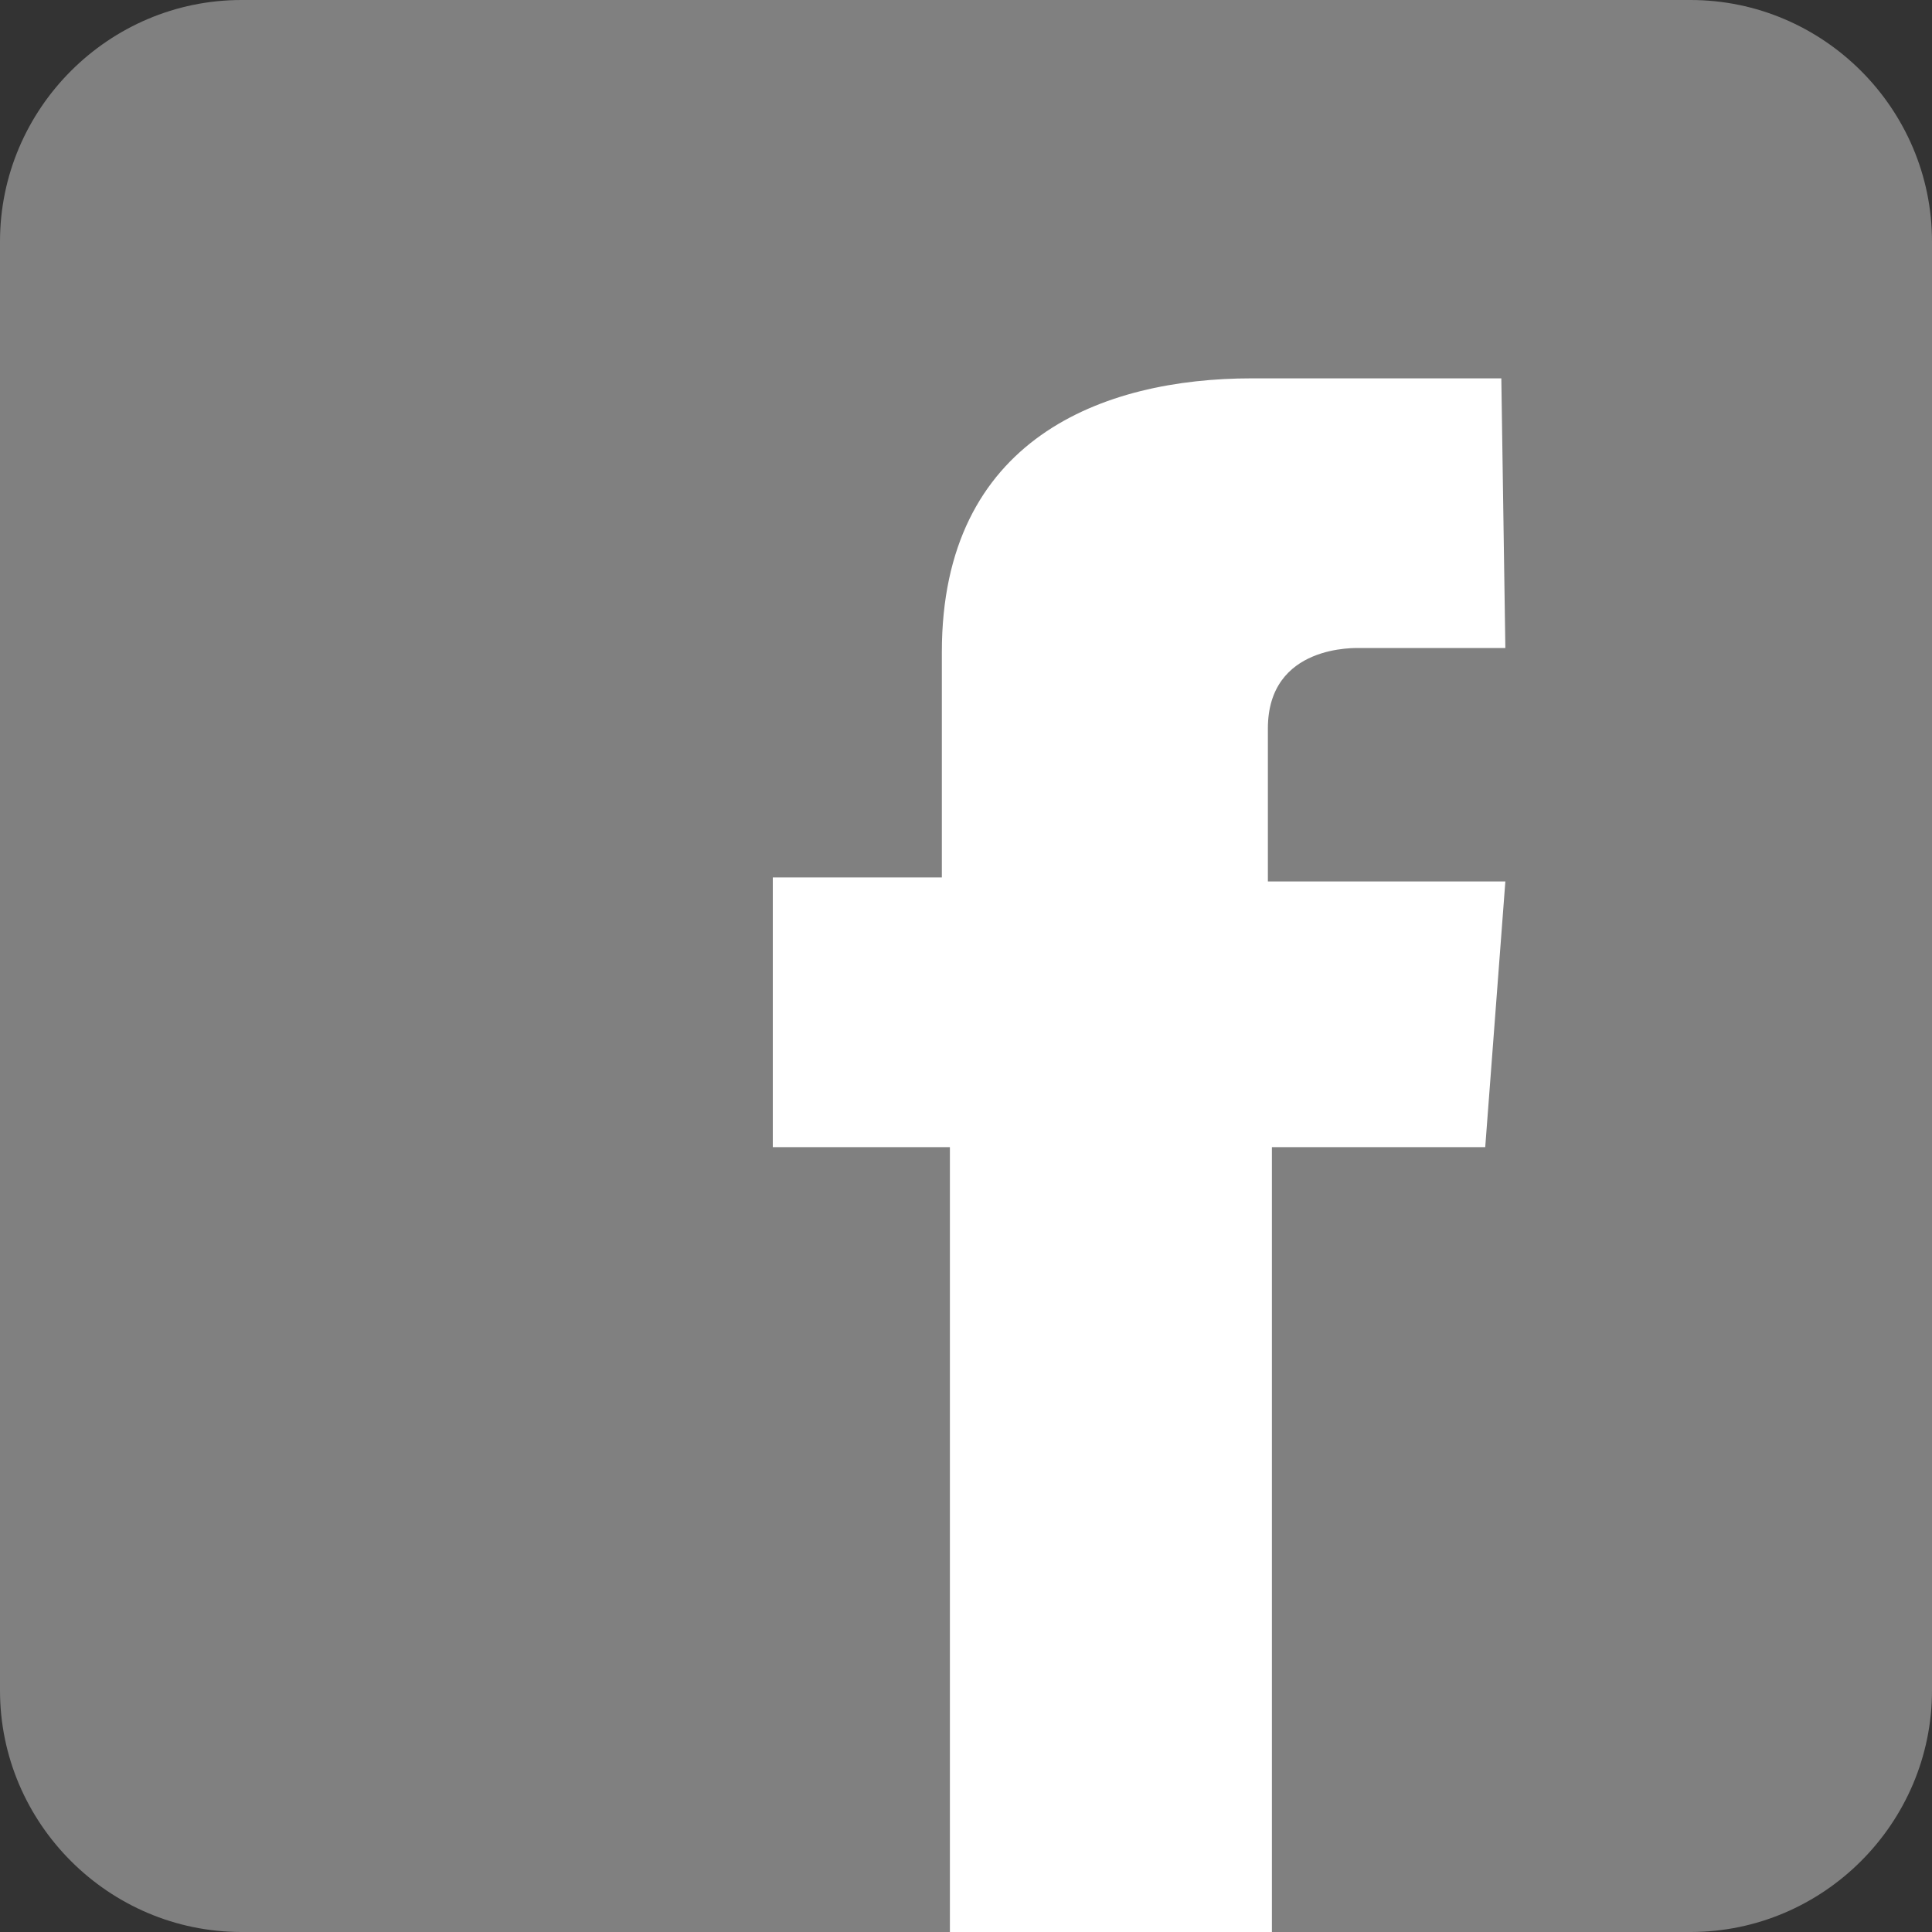
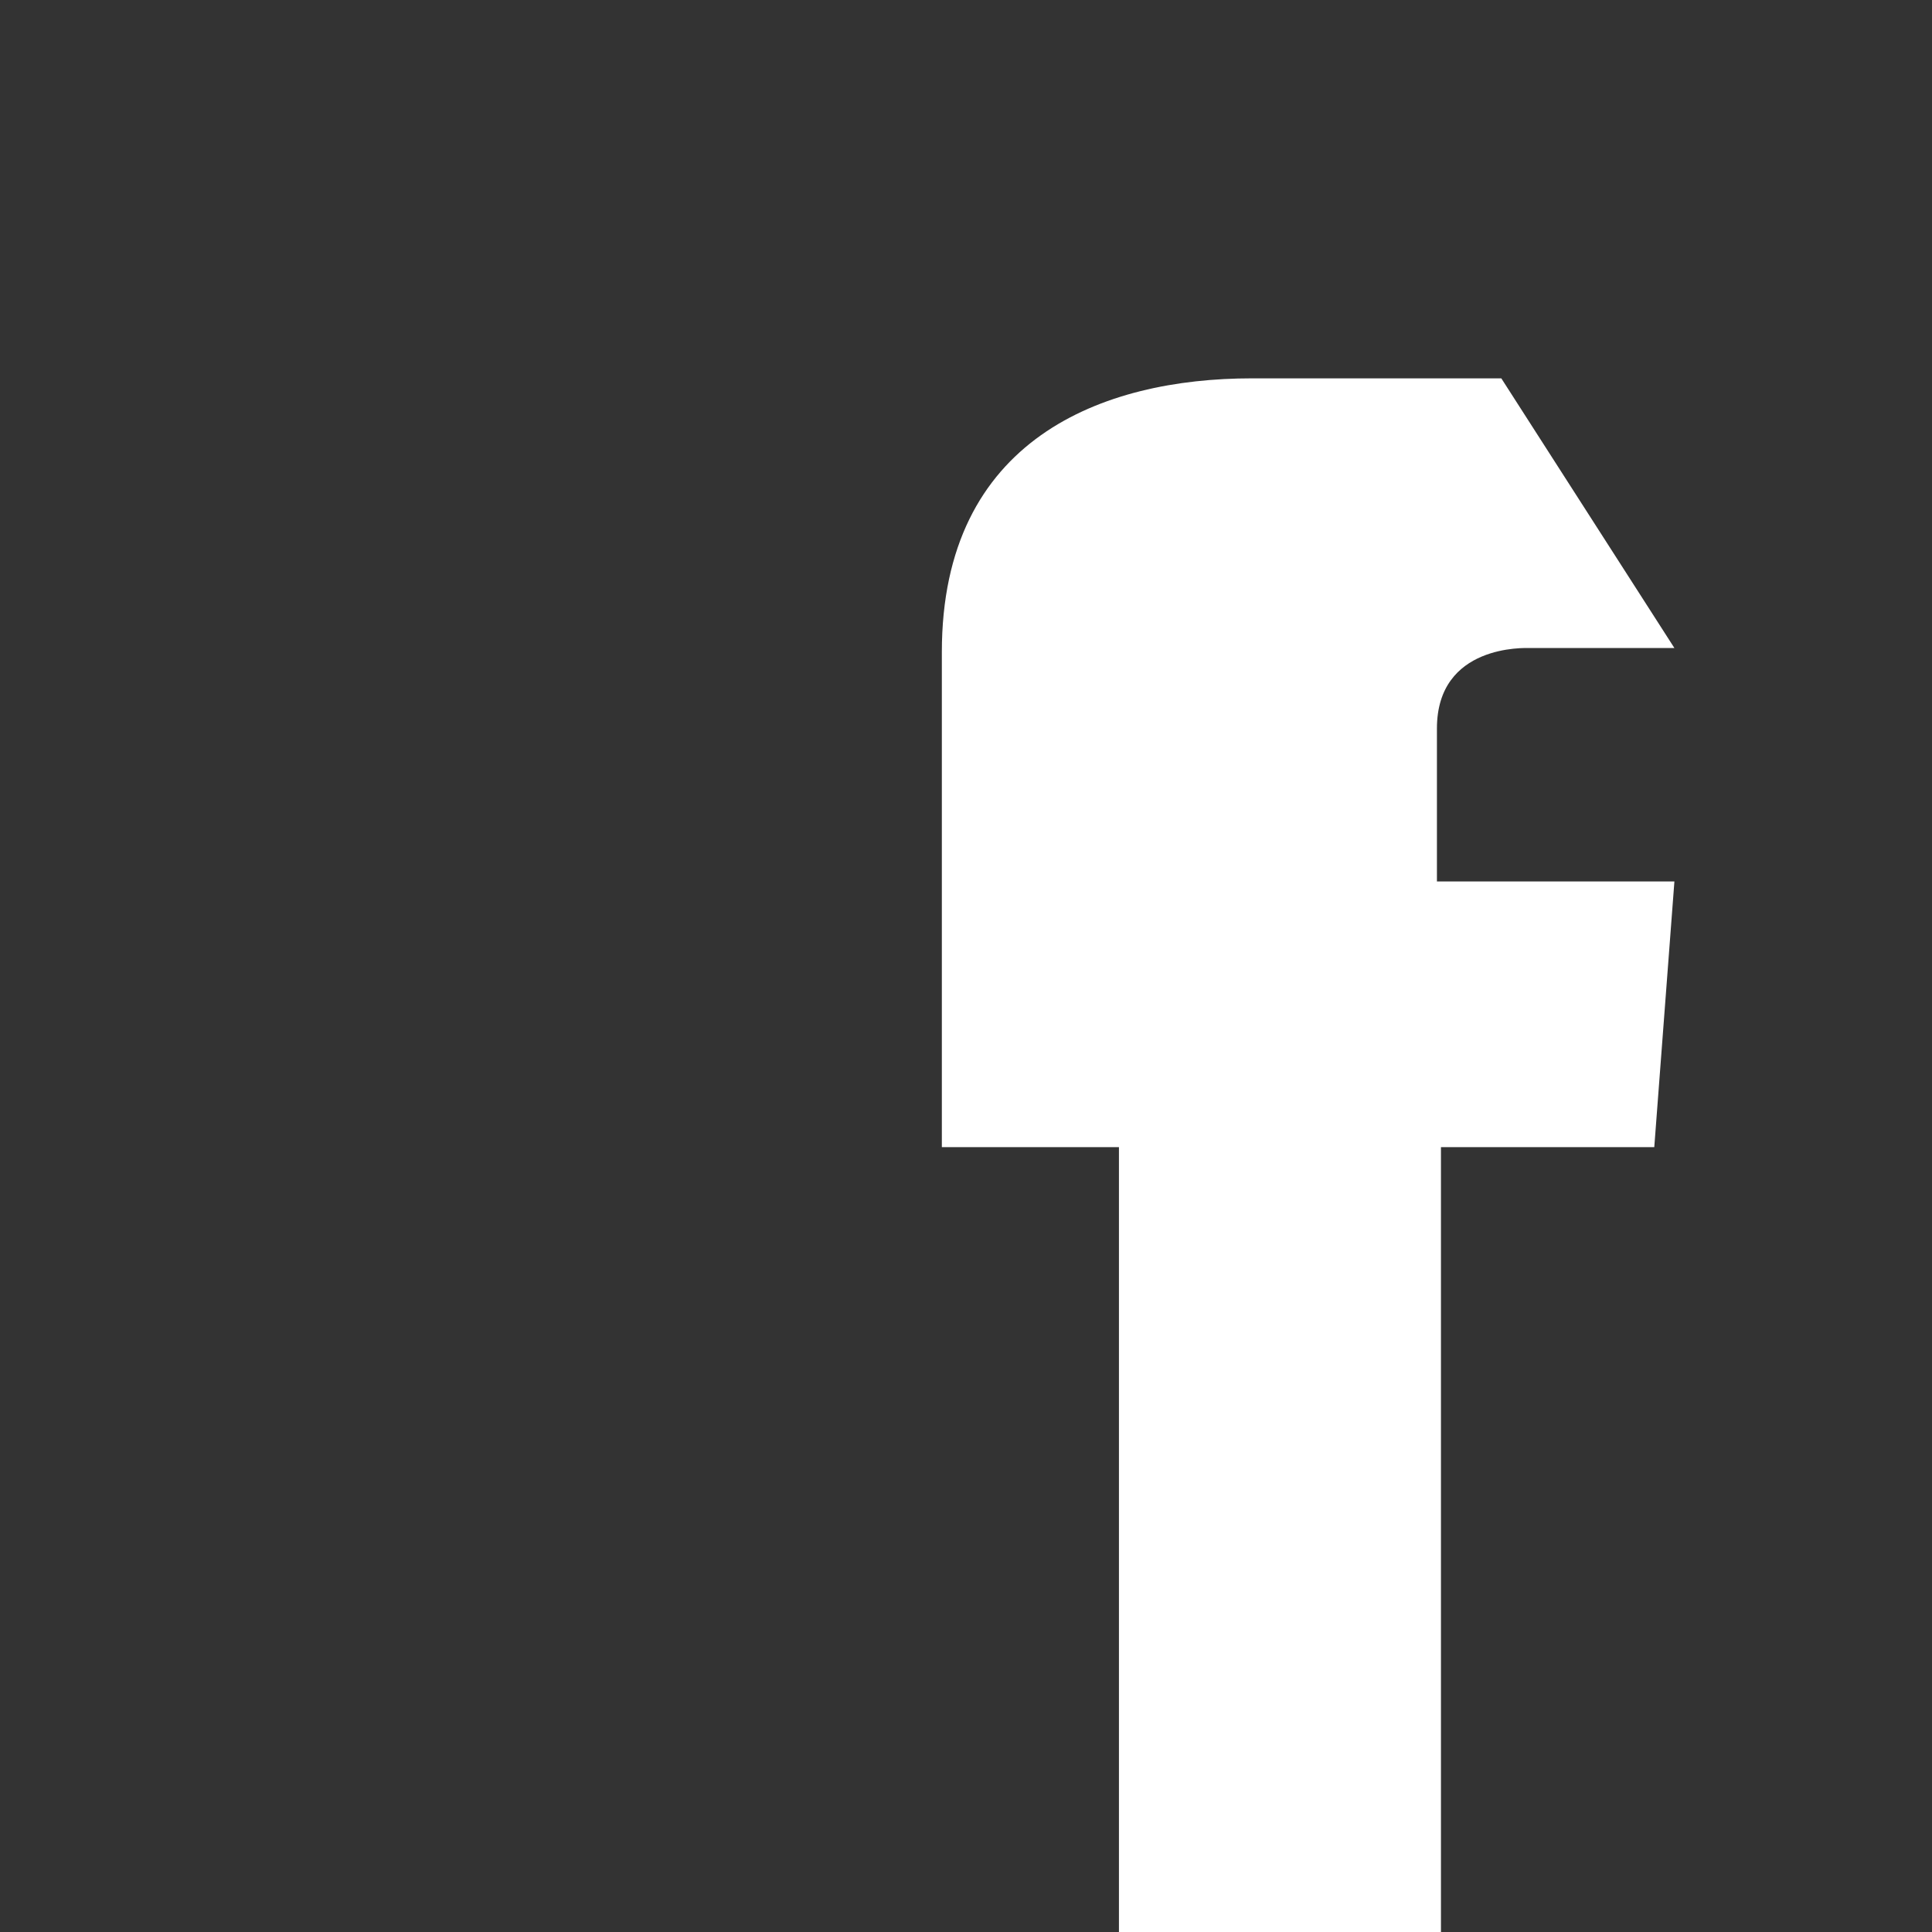
<svg xmlns="http://www.w3.org/2000/svg" version="1.1" id="Icon" x="0px" y="0px" viewBox="-281 373 48 48" style="enable-background:new -281 373 48 48;" xml:space="preserve">
  <rect x="-281" y="373" width="48" height="48" fill="#333333" stroke="none" />
  <style type="text/css">
	.st0{fill:#808080;}
	.st1{opacity:0.3;fill:none;enable-background:new    ;}
	.st2{fill:#FFFFFF;}
</style>
-   <path class="st0" d="M-233,415c0,3.3-2.7,6-6,6h-36c-3.3,0-6-2.7-6-6v-36c0-3.3,2.7-6,6-6h36c3.3,0,6,2.7,6,6V415z" />
-   <path class="st1" d="M-233,411.9v3.1c0,3.3-2.7,6-6,6h-36c-3.3,0-6-2.7-6-6v-3.1C-281,411.9-233,411.9-233,411.9z" />
-   <path class="st2" d="M-243.7,382.4c0,0-3.7,0-6.2,0c-3.7,0-7.7,1.5-7.7,6.8c0,1.8,0,3.6,0,5.6h-4.2v6.7h4.4V421h8v-19.5h5.3l0.5-6.6  h-5.9c0,0,0-2.9,0-3.8c0-2.1,2.2-2,2.3-2c1,0,3.1,0,3.6,0L-243.7,382.4L-243.7,382.4z" />
+   <path class="st2" d="M-243.7,382.4c0,0-3.7,0-6.2,0c-3.7,0-7.7,1.5-7.7,6.8c0,1.8,0,3.6,0,5.6v6.7h4.4V421h8v-19.5h5.3l0.5-6.6  h-5.9c0,0,0-2.9,0-3.8c0-2.1,2.2-2,2.3-2c1,0,3.1,0,3.6,0L-243.7,382.4L-243.7,382.4z" />
</svg>